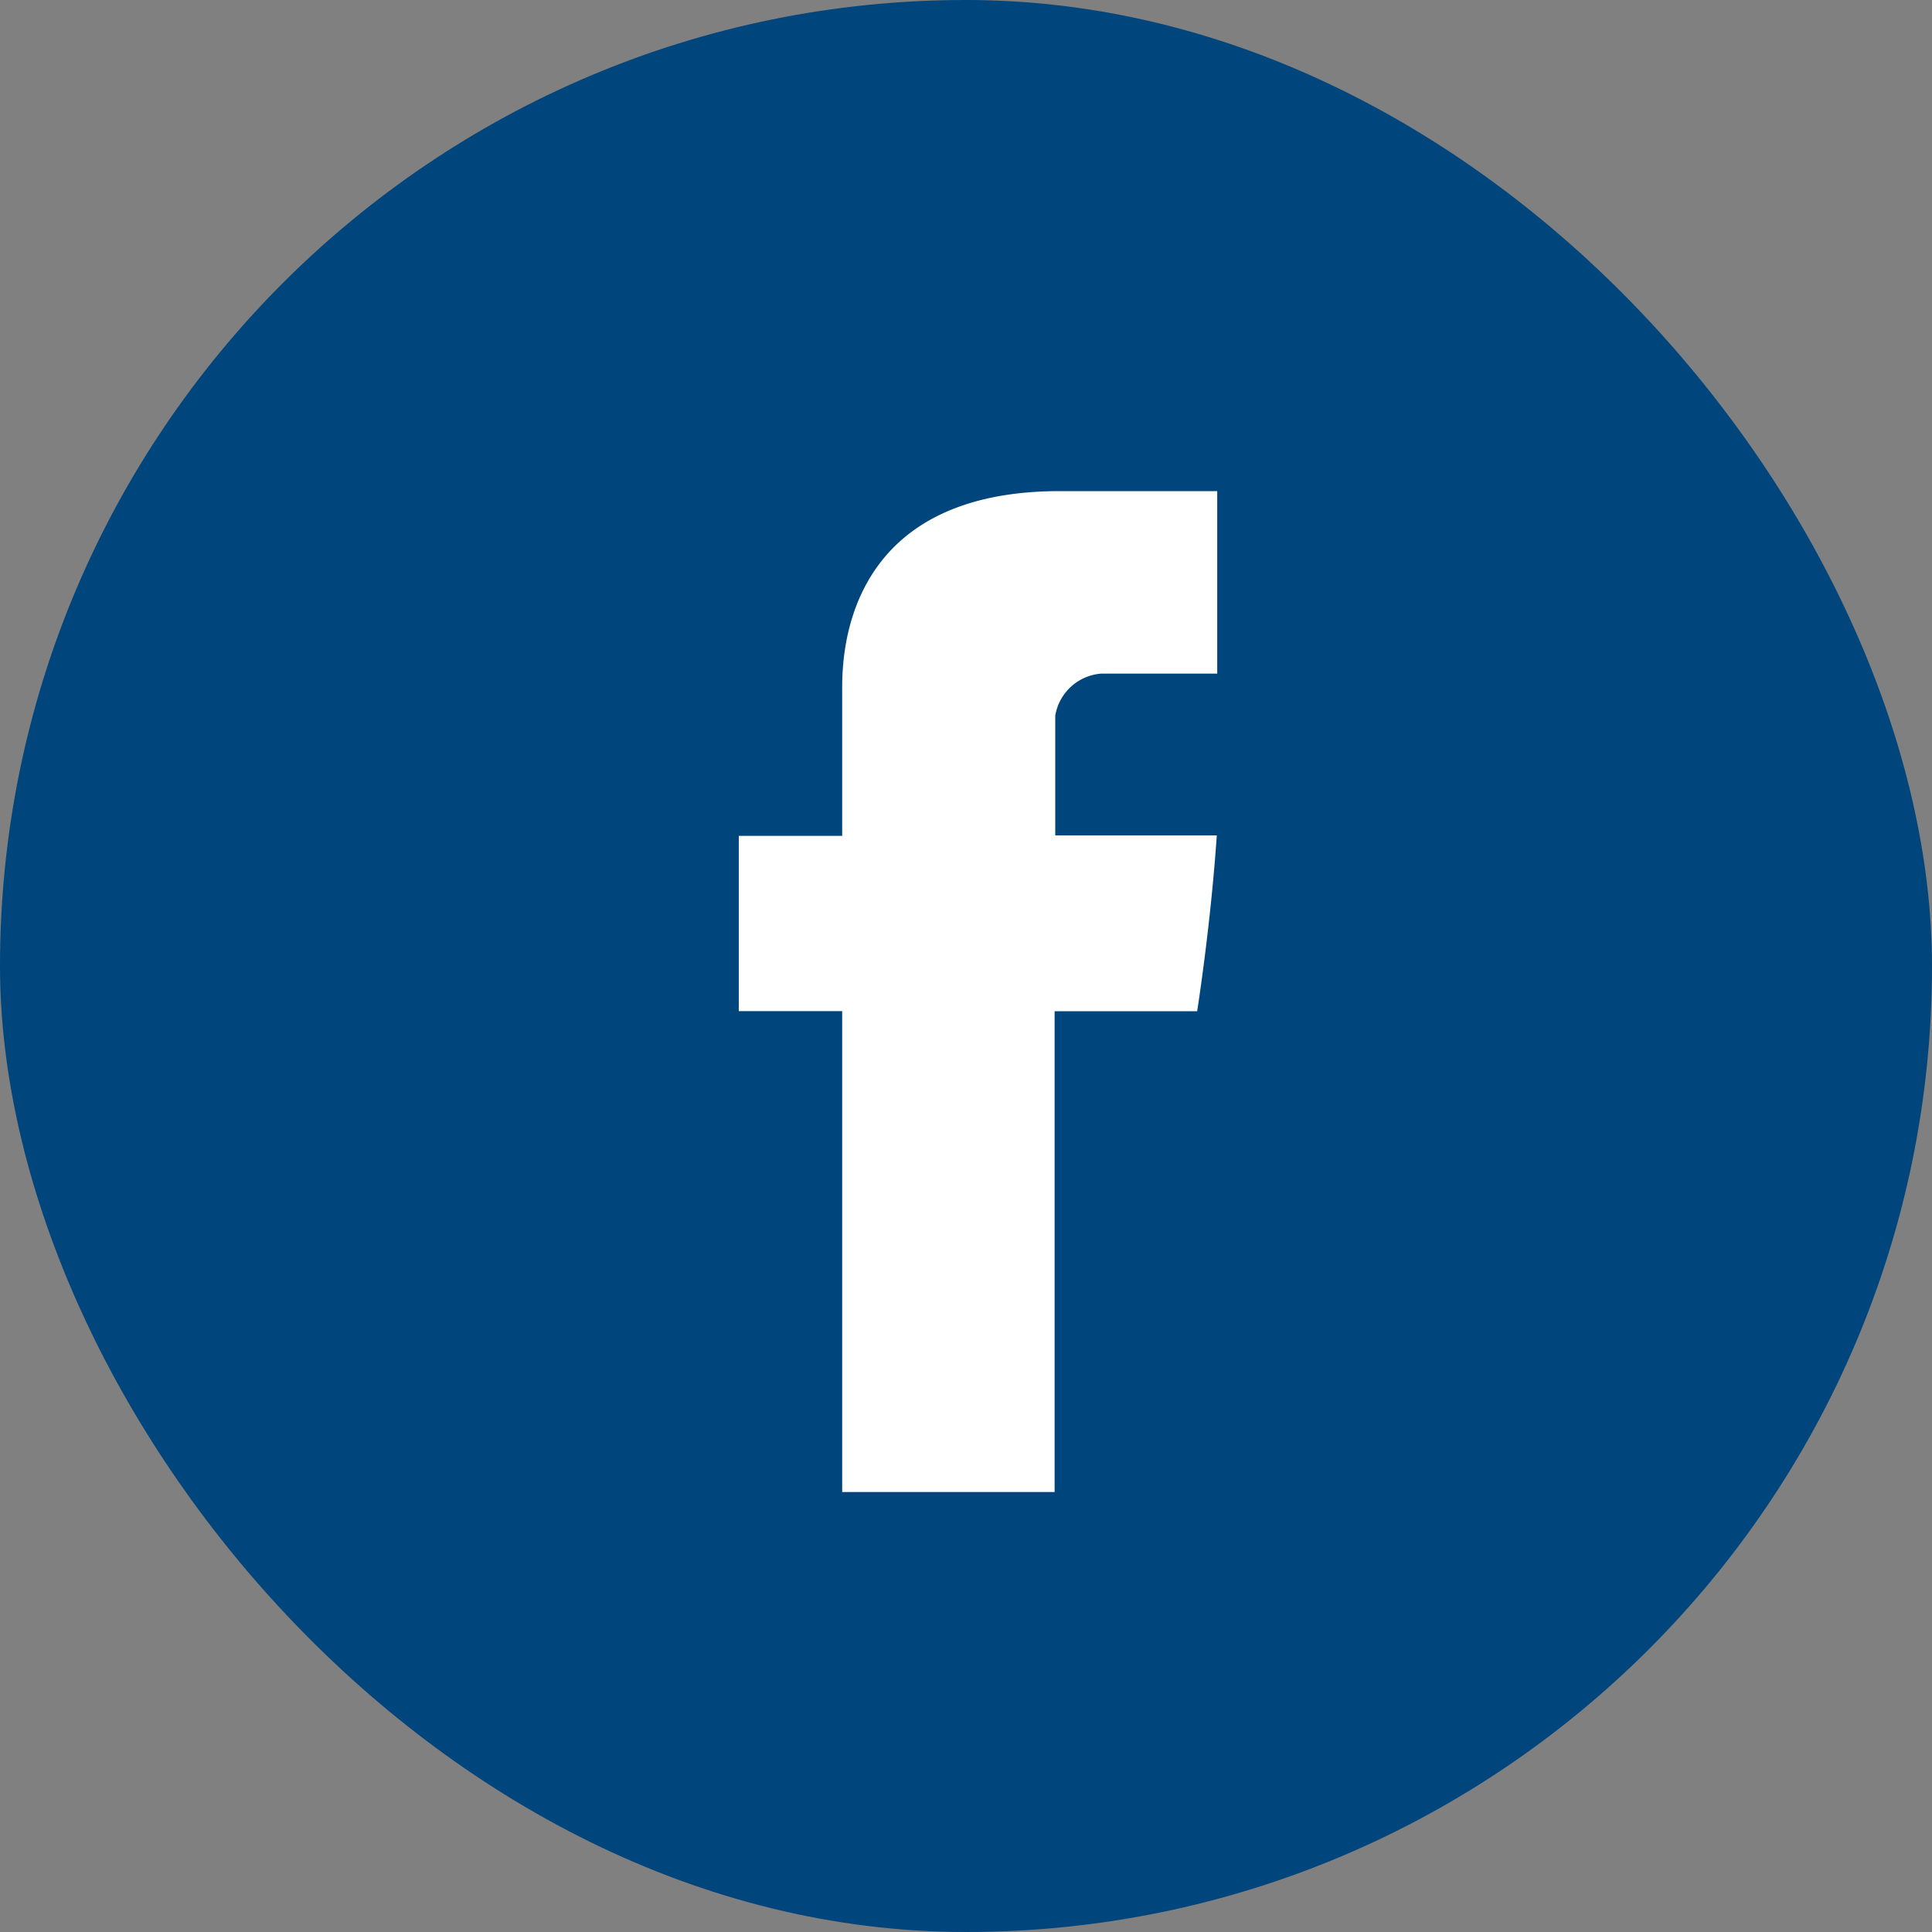
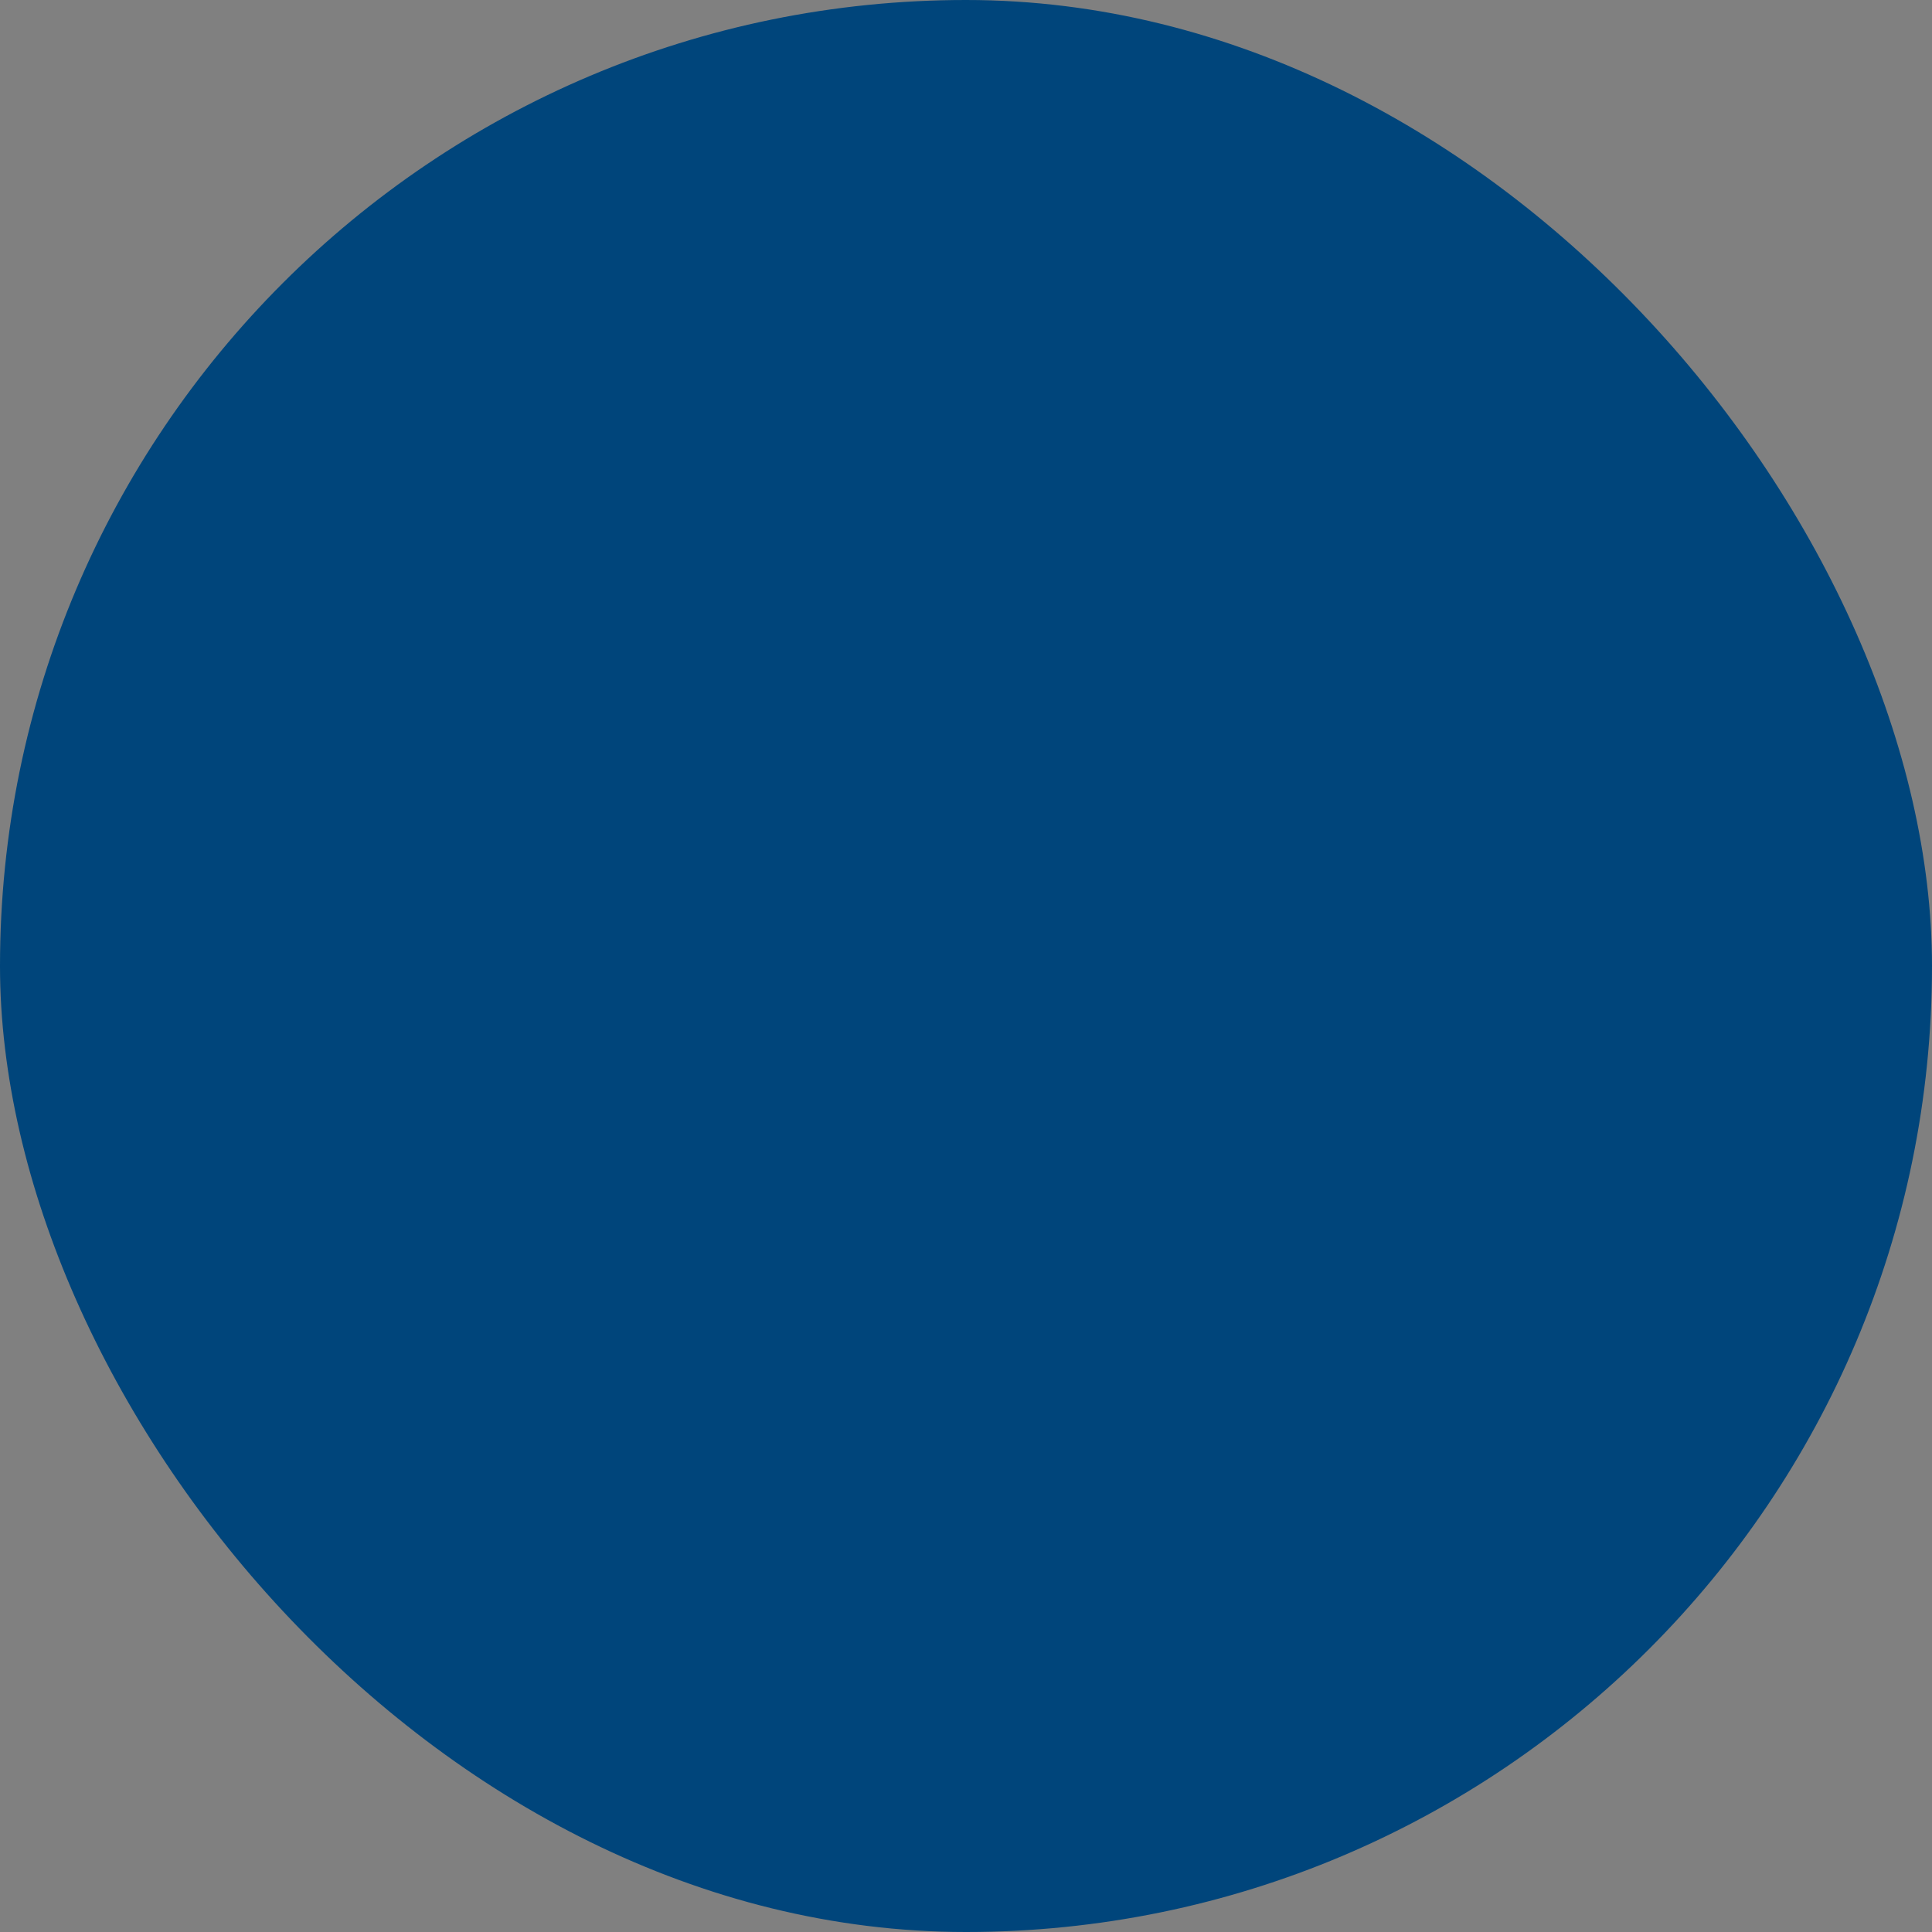
<svg xmlns="http://www.w3.org/2000/svg" data-name="Group 690" width="59" height="59">
  <rect width="100%" height="100%" fill="#808080" stroke="none" />
  <rect data-name="Rectangle 139" width="59" height="59" rx="29.5" fill="#00457b" />
-   <path d="M25.719 21.154v4.372h-3.158v5.352h3.158v14.685h6.487V30.882h4.353s.408-2.566.6-5.371h-4.933v-3.658a1.541 1.541 0 011.407-1.282h3.539v-5.573h-4.806c-6.808 0-6.647 5.357-6.647 6.156z" fill="#fff" />
</svg>